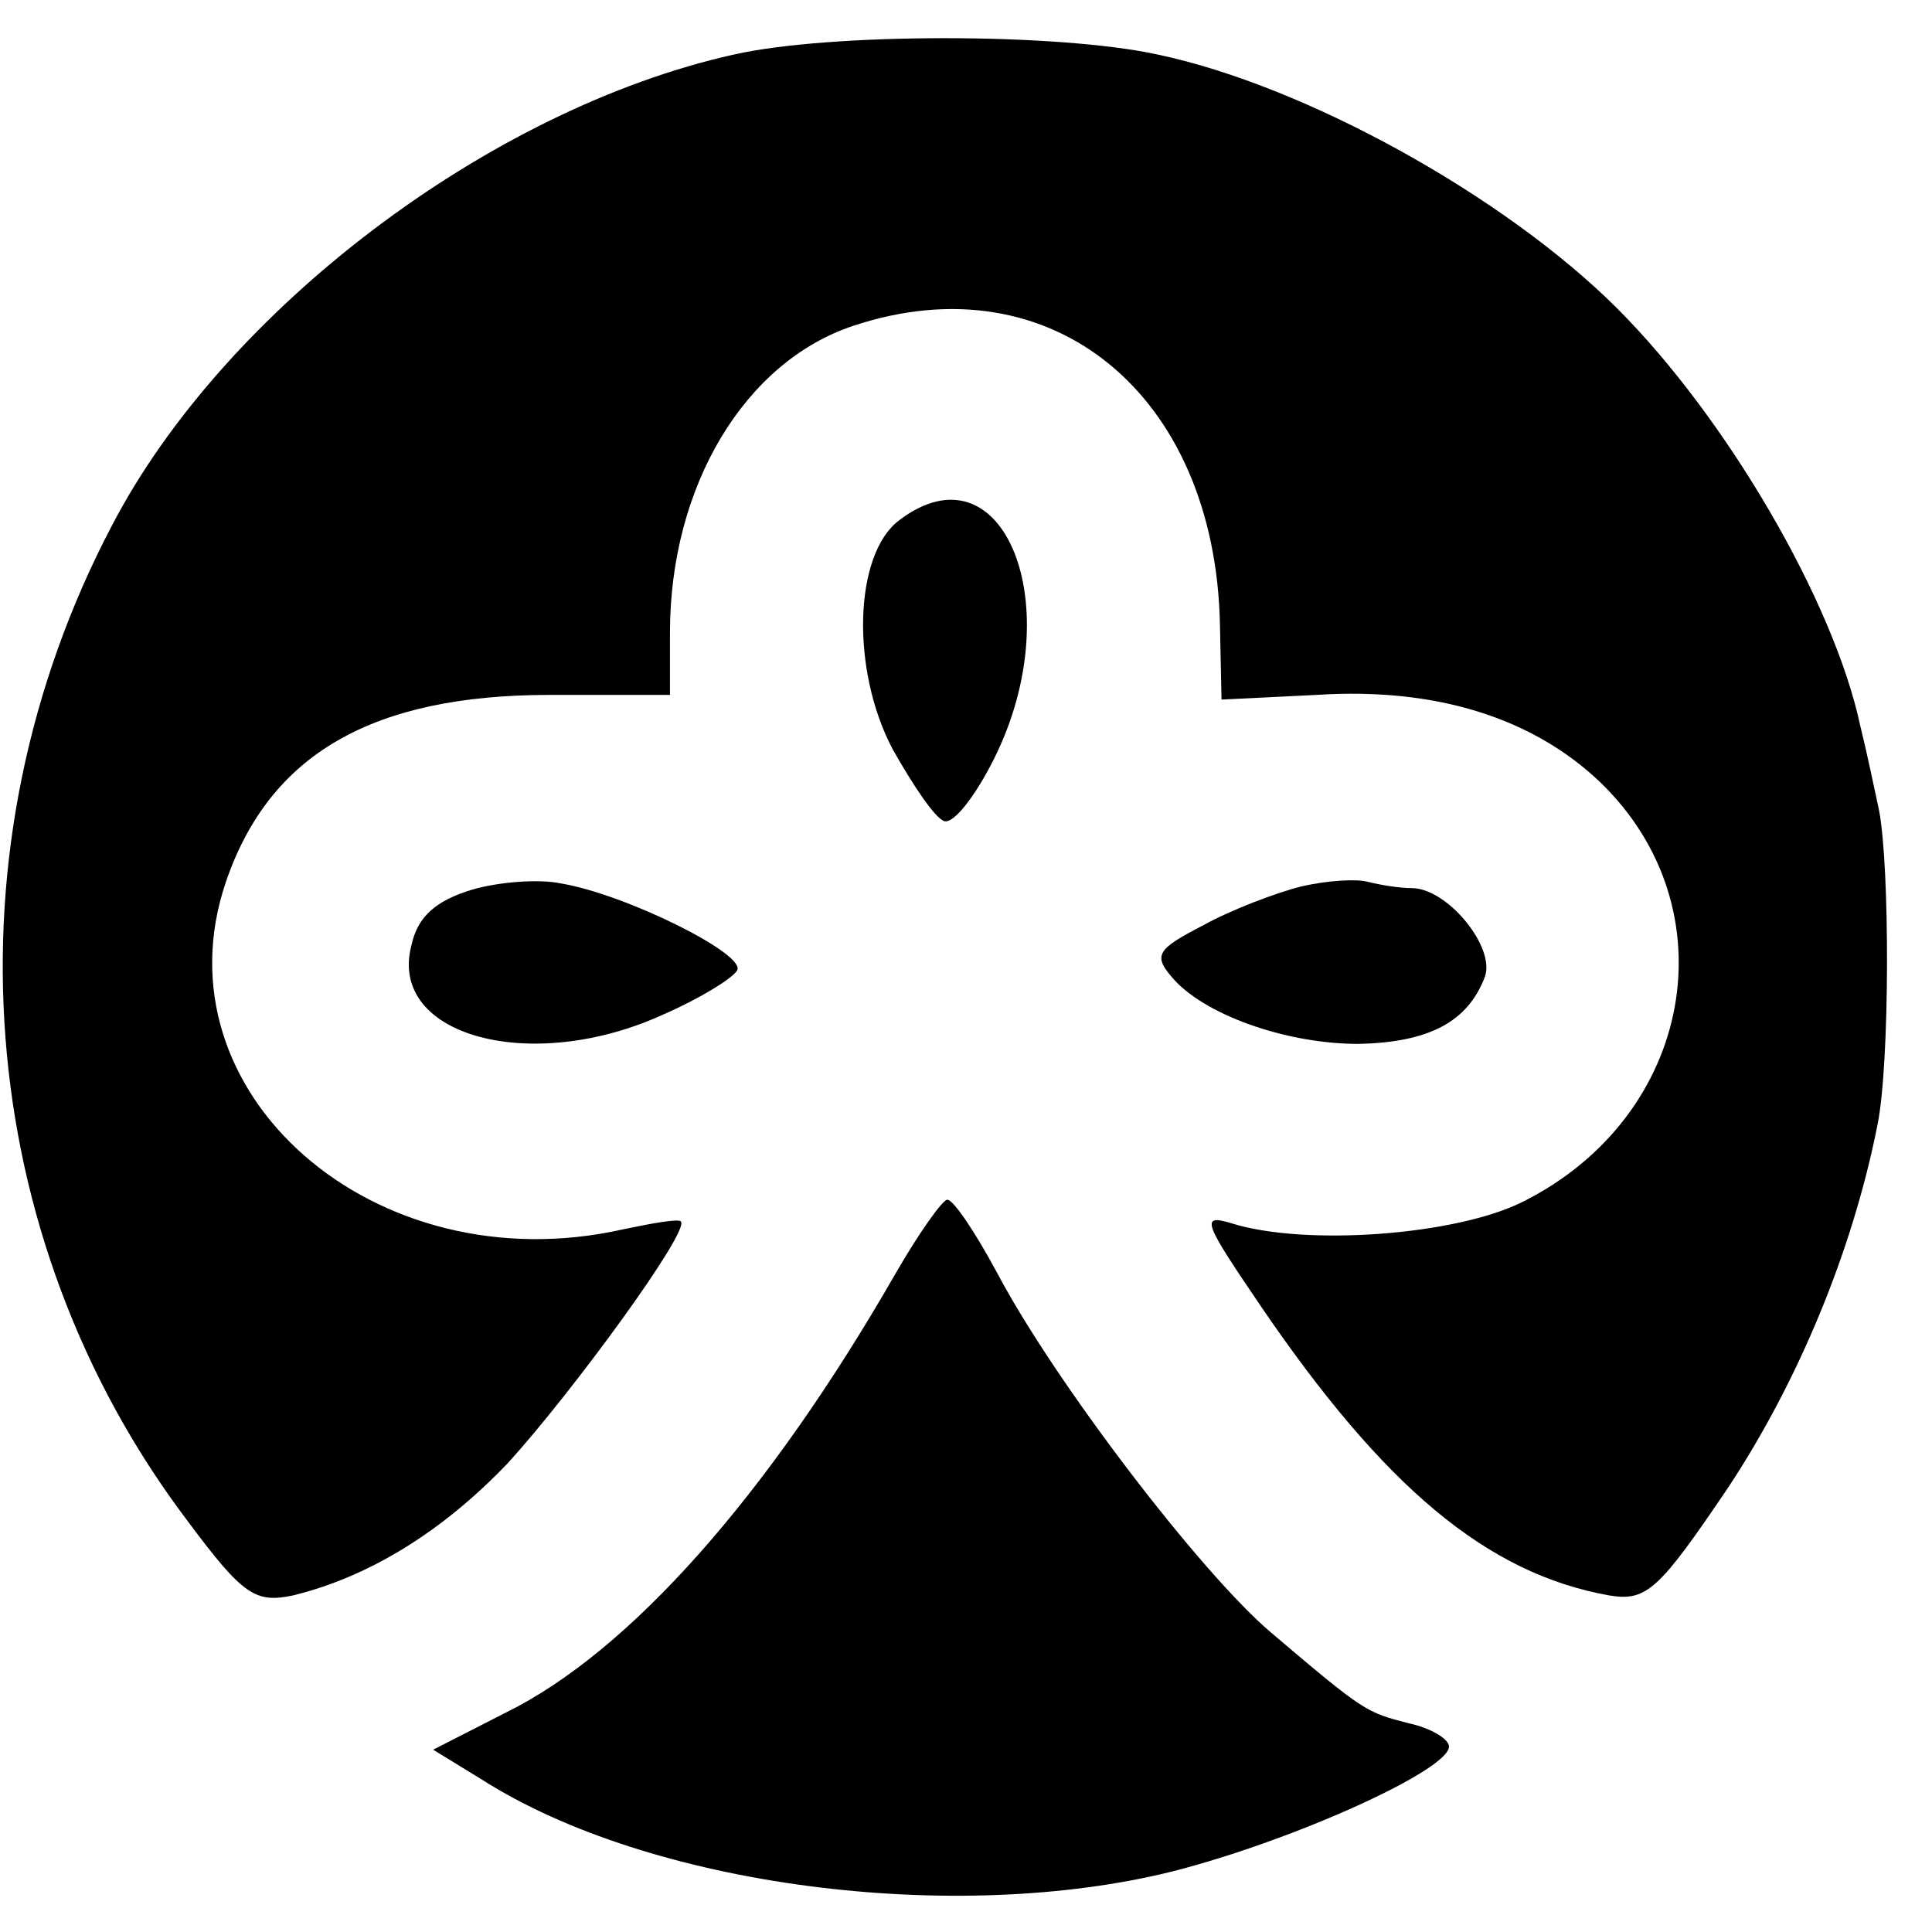
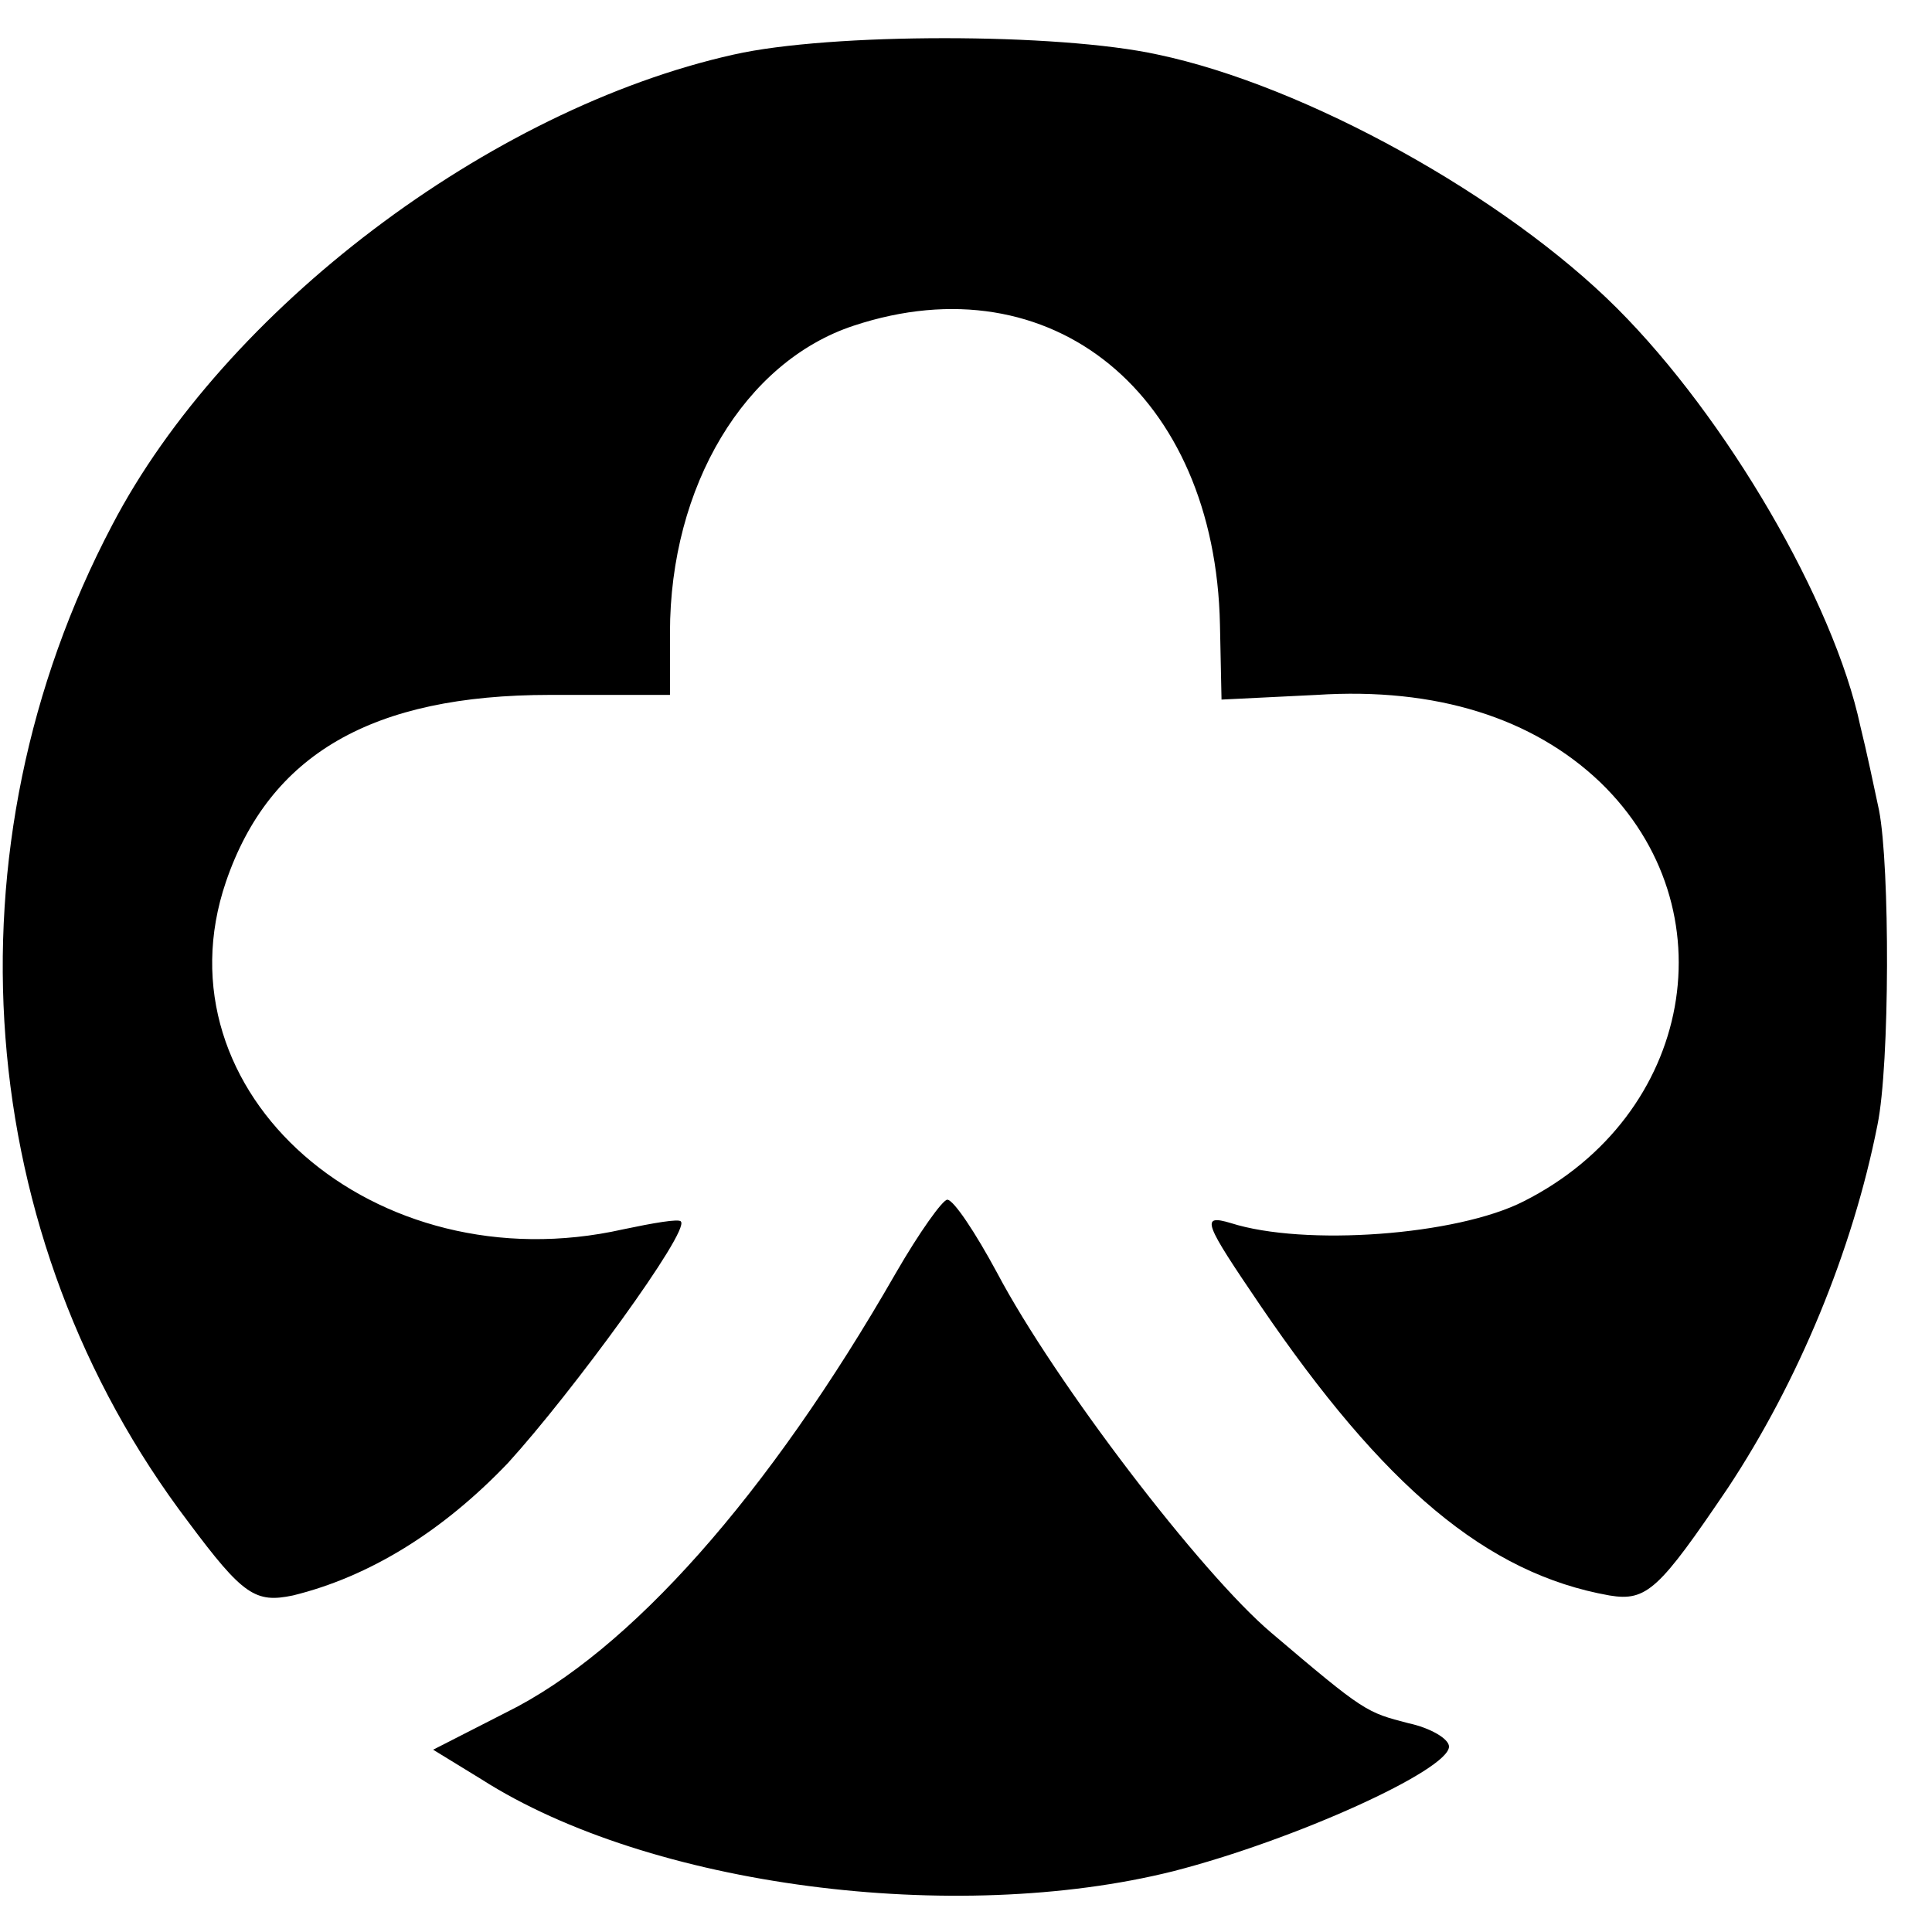
<svg xmlns="http://www.w3.org/2000/svg" version="1.0" width="124pt" height="124pt" viewBox="0 0 124 124" preserveAspectRatio="xMidYMid meet">
  <g transform="translate(0,124) scale(0.1,-0.1)" fill="#000000" stroke="none">
    <path d="M471 1205 c-157 -35 -327 -164 -399 -302 -109 -207 -90 -457 49 -640 35 -47 43 -52 67 -47 49 12 96 41 138 85 41 45 117 149 111 155 -1 2 -18 -1 -37 -5 -160 -36 -301 88 -255 223 28 82 94 120 208 120 l77 0 0 40 c0 94 48 174 118 197 127 42 232 -44 235 -192 l1 -48 61 3 c77 5 139 -15 182 -56 84 -81 60 -214 -49 -269 -43 -22 -141 -29 -188 -14 -20 6 -17 0 19 -53 79 -116 145 -172 224 -186 24 -4 32 4 76 69 45 68 80 152 96 233 8 39 8 166 1 202 -3 14 -8 38 -12 54 -17 80 -86 198 -156 268 -72 72 -200 143 -295 163 -64 14 -210 14 -272 0z" />
-     <path d="M577 906 c-29 -22 -31 -96 -4 -147 13 -23 27 -44 33 -46 6 -2 20 16 32 40 49 98 6 204 -61 153z" />
-     <path d="M303 669 c-23 -7 -35 -17 -39 -36 -15 -58 77 -83 162 -44 23 10 44 23 47 28 7 10 -71 49 -113 56 -14 3 -40 1 -57 -4z" />
-     <path d="M835 671 c-16 -4 -45 -15 -63 -25 -29 -15 -32 -19 -20 -33 20 -24 73 -43 120 -43 45 1 70 14 81 43 7 19 -24 57 -47 57 -8 0 -20 2 -28 4 -7 2 -26 1 -43 -3z" />
+     <path d="M835 671 z" />
    <path d="M575 423 c-82 -143 -171 -243 -250 -282 l-47 -24 31 -19 c108 -69 304 -94 444 -59 78 20 177 65 177 80 0 5 -12 12 -26 15 -27 7 -28 7 -88 58 -45 38 -139 161 -176 231 -14 26 -28 47 -32 47 -3 0 -18 -21 -33 -47z" />
  </g>
</svg>